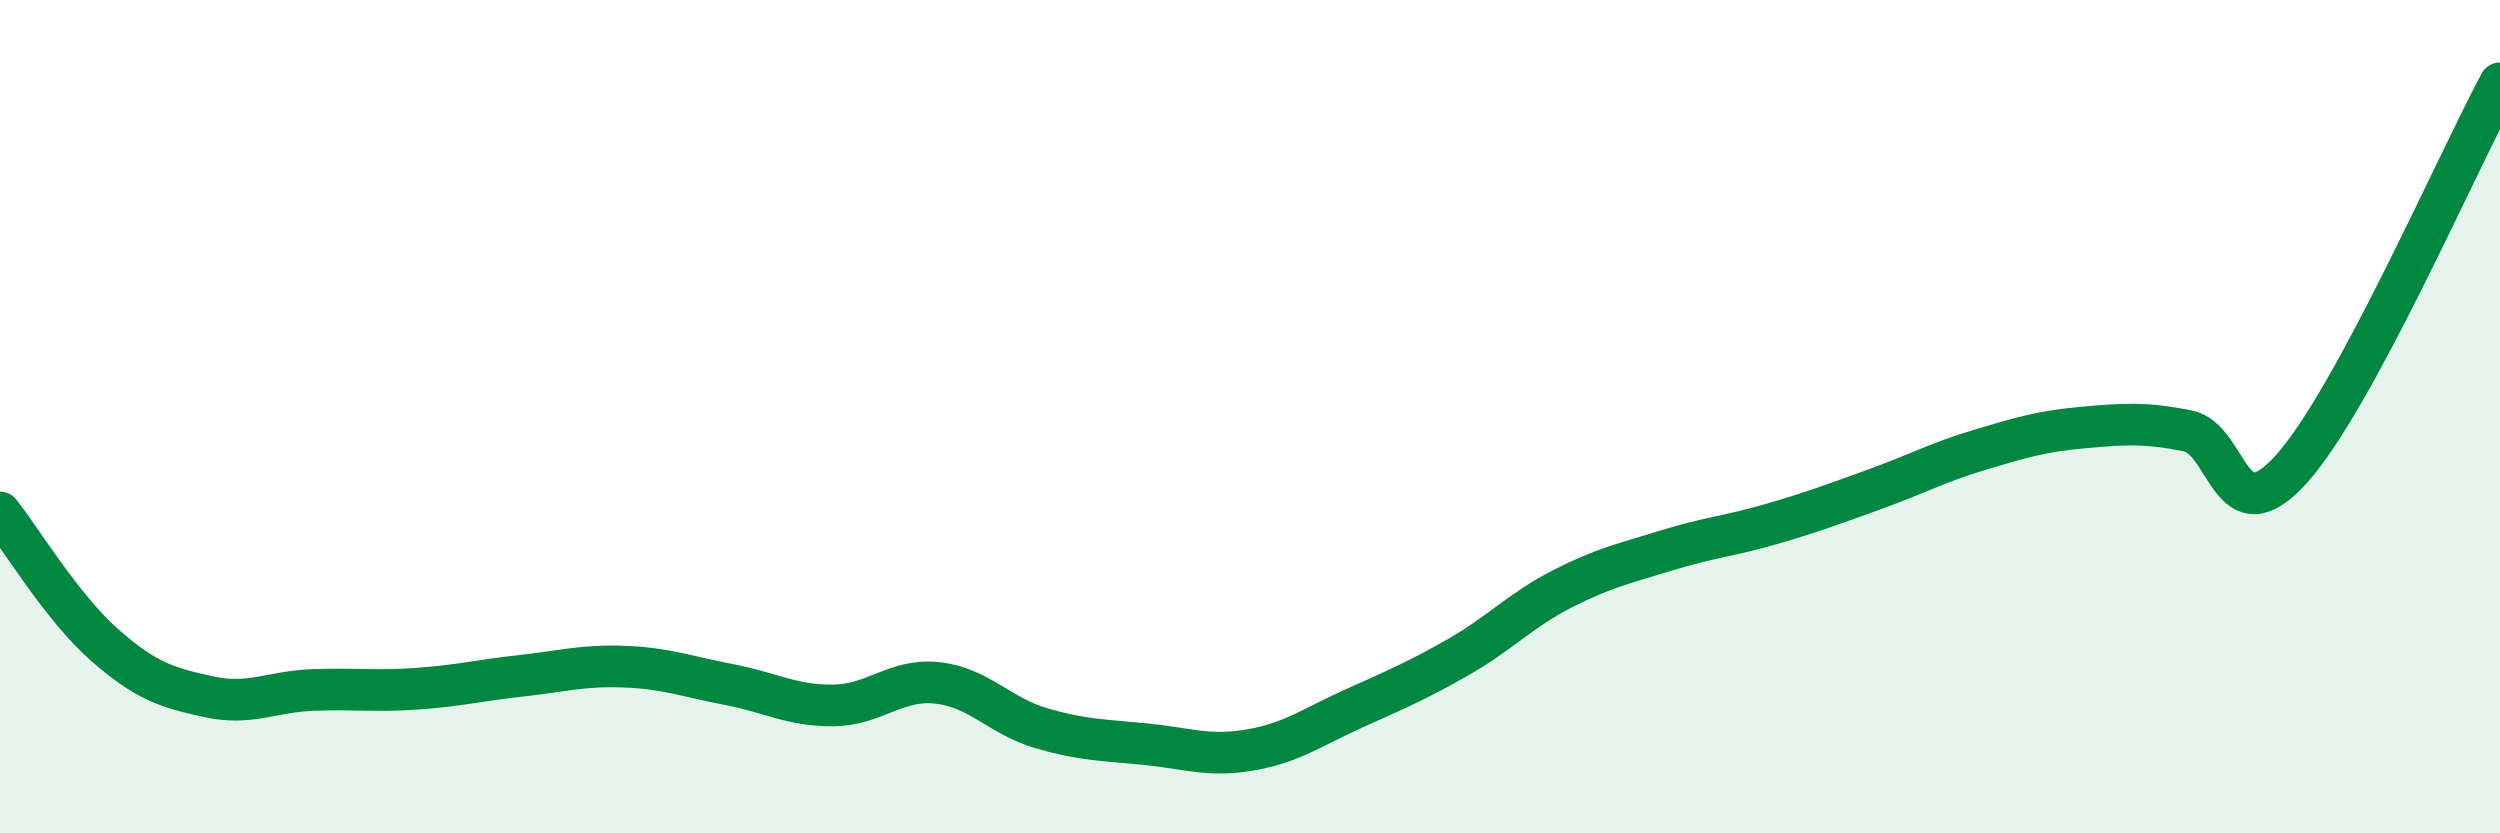
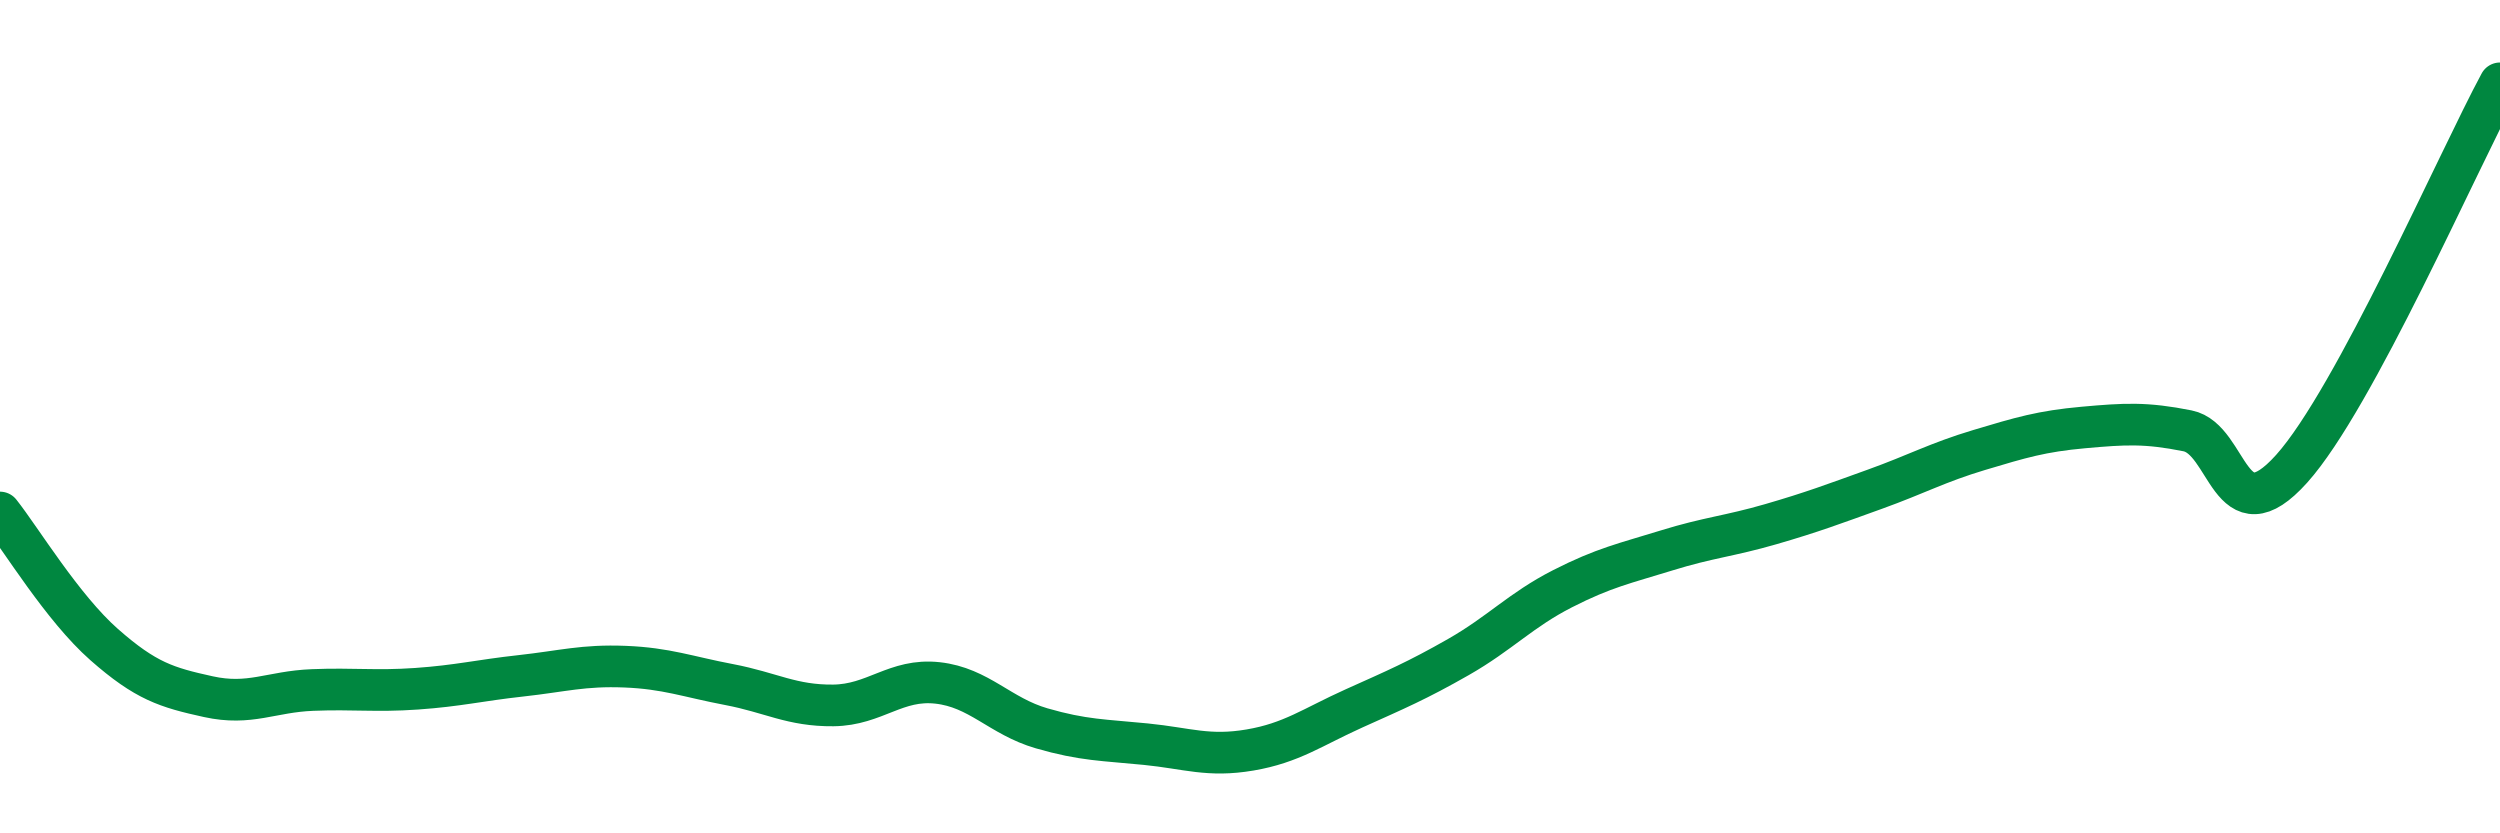
<svg xmlns="http://www.w3.org/2000/svg" width="60" height="20" viewBox="0 0 60 20">
-   <path d="M 0,12.3 C 0.5,12.93 1.5,14.59 2.5,15.47 C 3.5,16.35 4,16.5 5,16.72 C 6,16.94 6.5,16.6 7.5,16.56 C 8.5,16.52 9,16.6 10,16.53 C 11,16.46 11.5,16.33 12.5,16.22 C 13.5,16.11 14,15.96 15,16 C 16,16.04 16.5,16.24 17.5,16.43 C 18.5,16.62 19,16.94 20,16.93 C 21,16.92 21.5,16.28 22.5,16.39 C 23.5,16.5 24,17.19 25,17.48 C 26,17.77 26.5,17.76 27.5,17.86 C 28.5,17.96 29,18.17 30,18 C 31,17.83 31.5,17.45 32.5,17 C 33.5,16.55 34,16.34 35,15.77 C 36,15.2 36.5,14.64 37.5,14.13 C 38.5,13.62 39,13.52 40,13.21 C 41,12.9 41.5,12.87 42.5,12.58 C 43.5,12.29 44,12.1 45,11.74 C 46,11.38 46.5,11.1 47.5,10.8 C 48.5,10.5 49,10.35 50,10.26 C 51,10.17 51.5,10.14 52.5,10.34 C 53.5,10.54 53.5,12.92 55,11.25 C 56.5,9.58 59,3.85 60,2L60 20L0 20Z" fill="#008740" opacity="0.1" stroke-linecap="round" stroke-linejoin="round" />
  <path d="M 0,12.3 C 0.5,12.93 1.5,14.59 2.5,15.47 C 3.5,16.35 4,16.5 5,16.72 C 6,16.94 6.5,16.6 7.5,16.56 C 8.5,16.52 9,16.6 10,16.53 C 11,16.46 11.5,16.33 12.5,16.22 C 13.5,16.11 14,15.96 15,16 C 16,16.04 16.5,16.24 17.5,16.43 C 18.5,16.62 19,16.94 20,16.93 C 21,16.92 21.5,16.28 22.5,16.39 C 23.5,16.5 24,17.19 25,17.48 C 26,17.77 26.5,17.76 27.5,17.86 C 28.5,17.96 29,18.17 30,18 C 31,17.83 31.5,17.45 32.5,17 C 33.5,16.55 34,16.34 35,15.77 C 36,15.2 36.5,14.64 37.5,14.13 C 38.5,13.62 39,13.52 40,13.21 C 41,12.9 41.5,12.87 42.5,12.58 C 43.5,12.29 44,12.1 45,11.74 C 46,11.38 46.5,11.1 47.5,10.8 C 48.5,10.5 49,10.35 50,10.26 C 51,10.17 51.5,10.14 52.5,10.34 C 53.5,10.54 53.5,12.92 55,11.25 C 56.5,9.58 59,3.85 60,2" stroke="#008740" stroke-width="1" fill="none" stroke-linecap="round" stroke-linejoin="round" />
</svg>